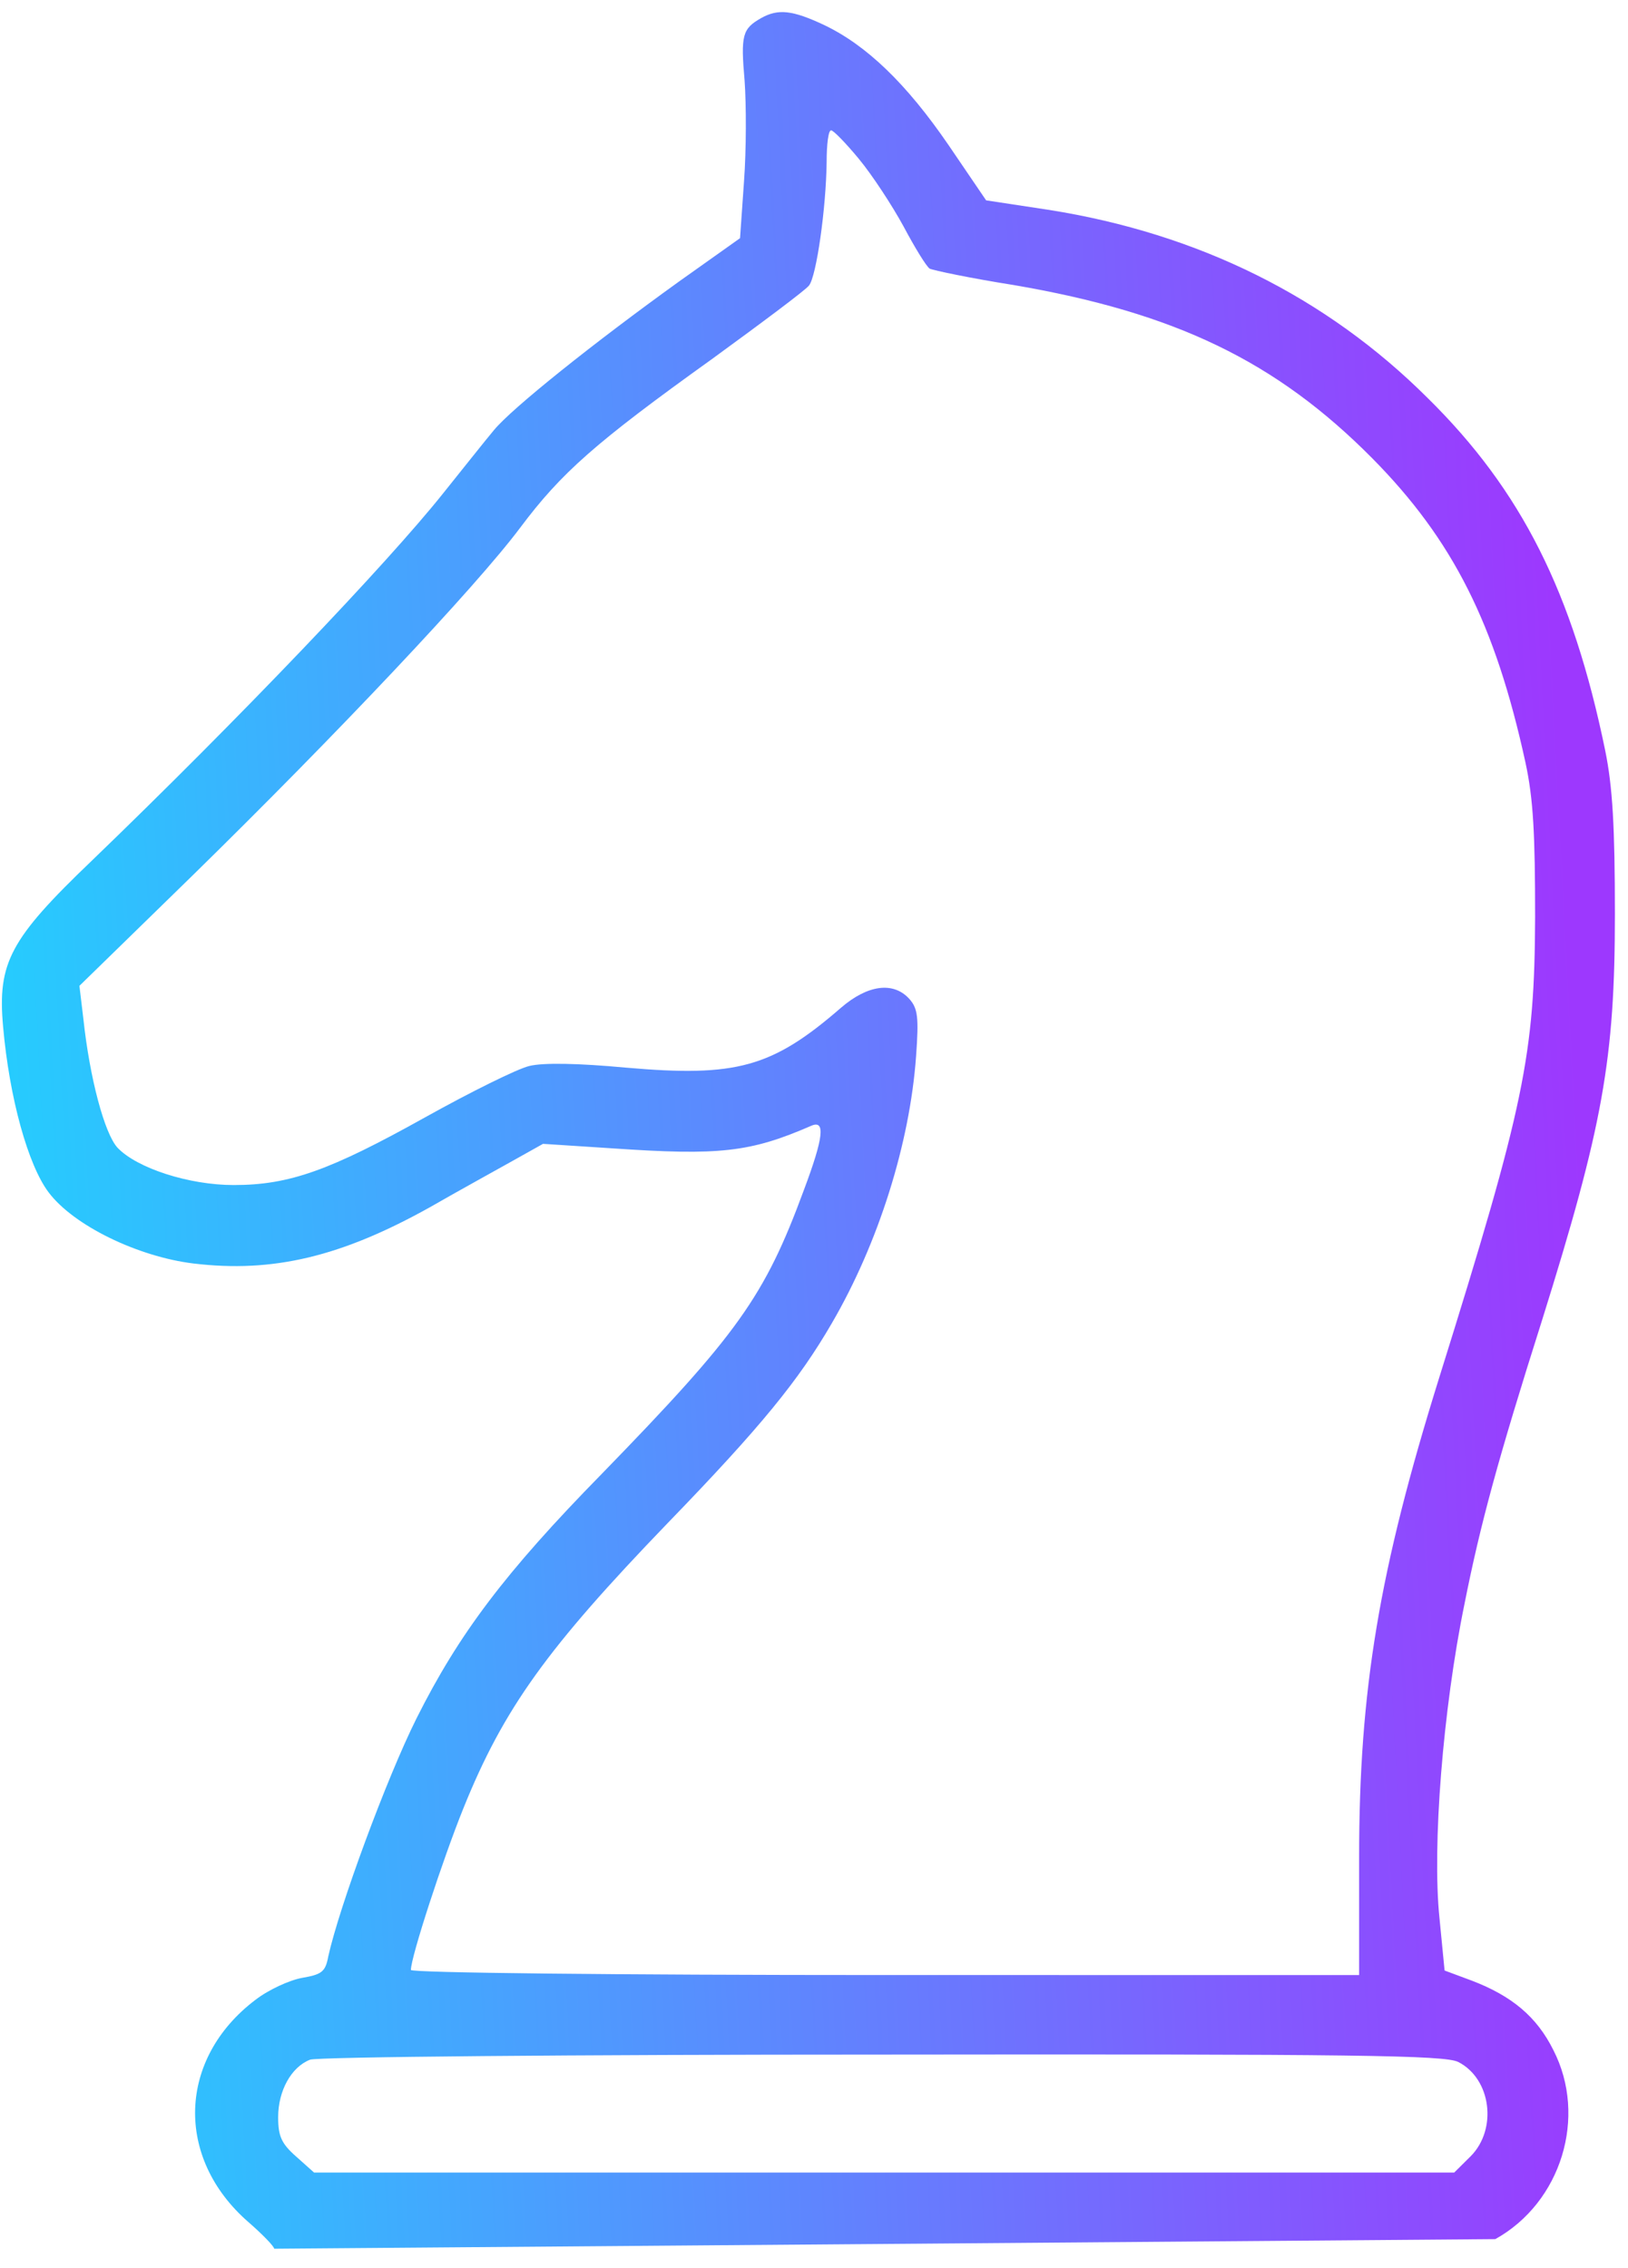
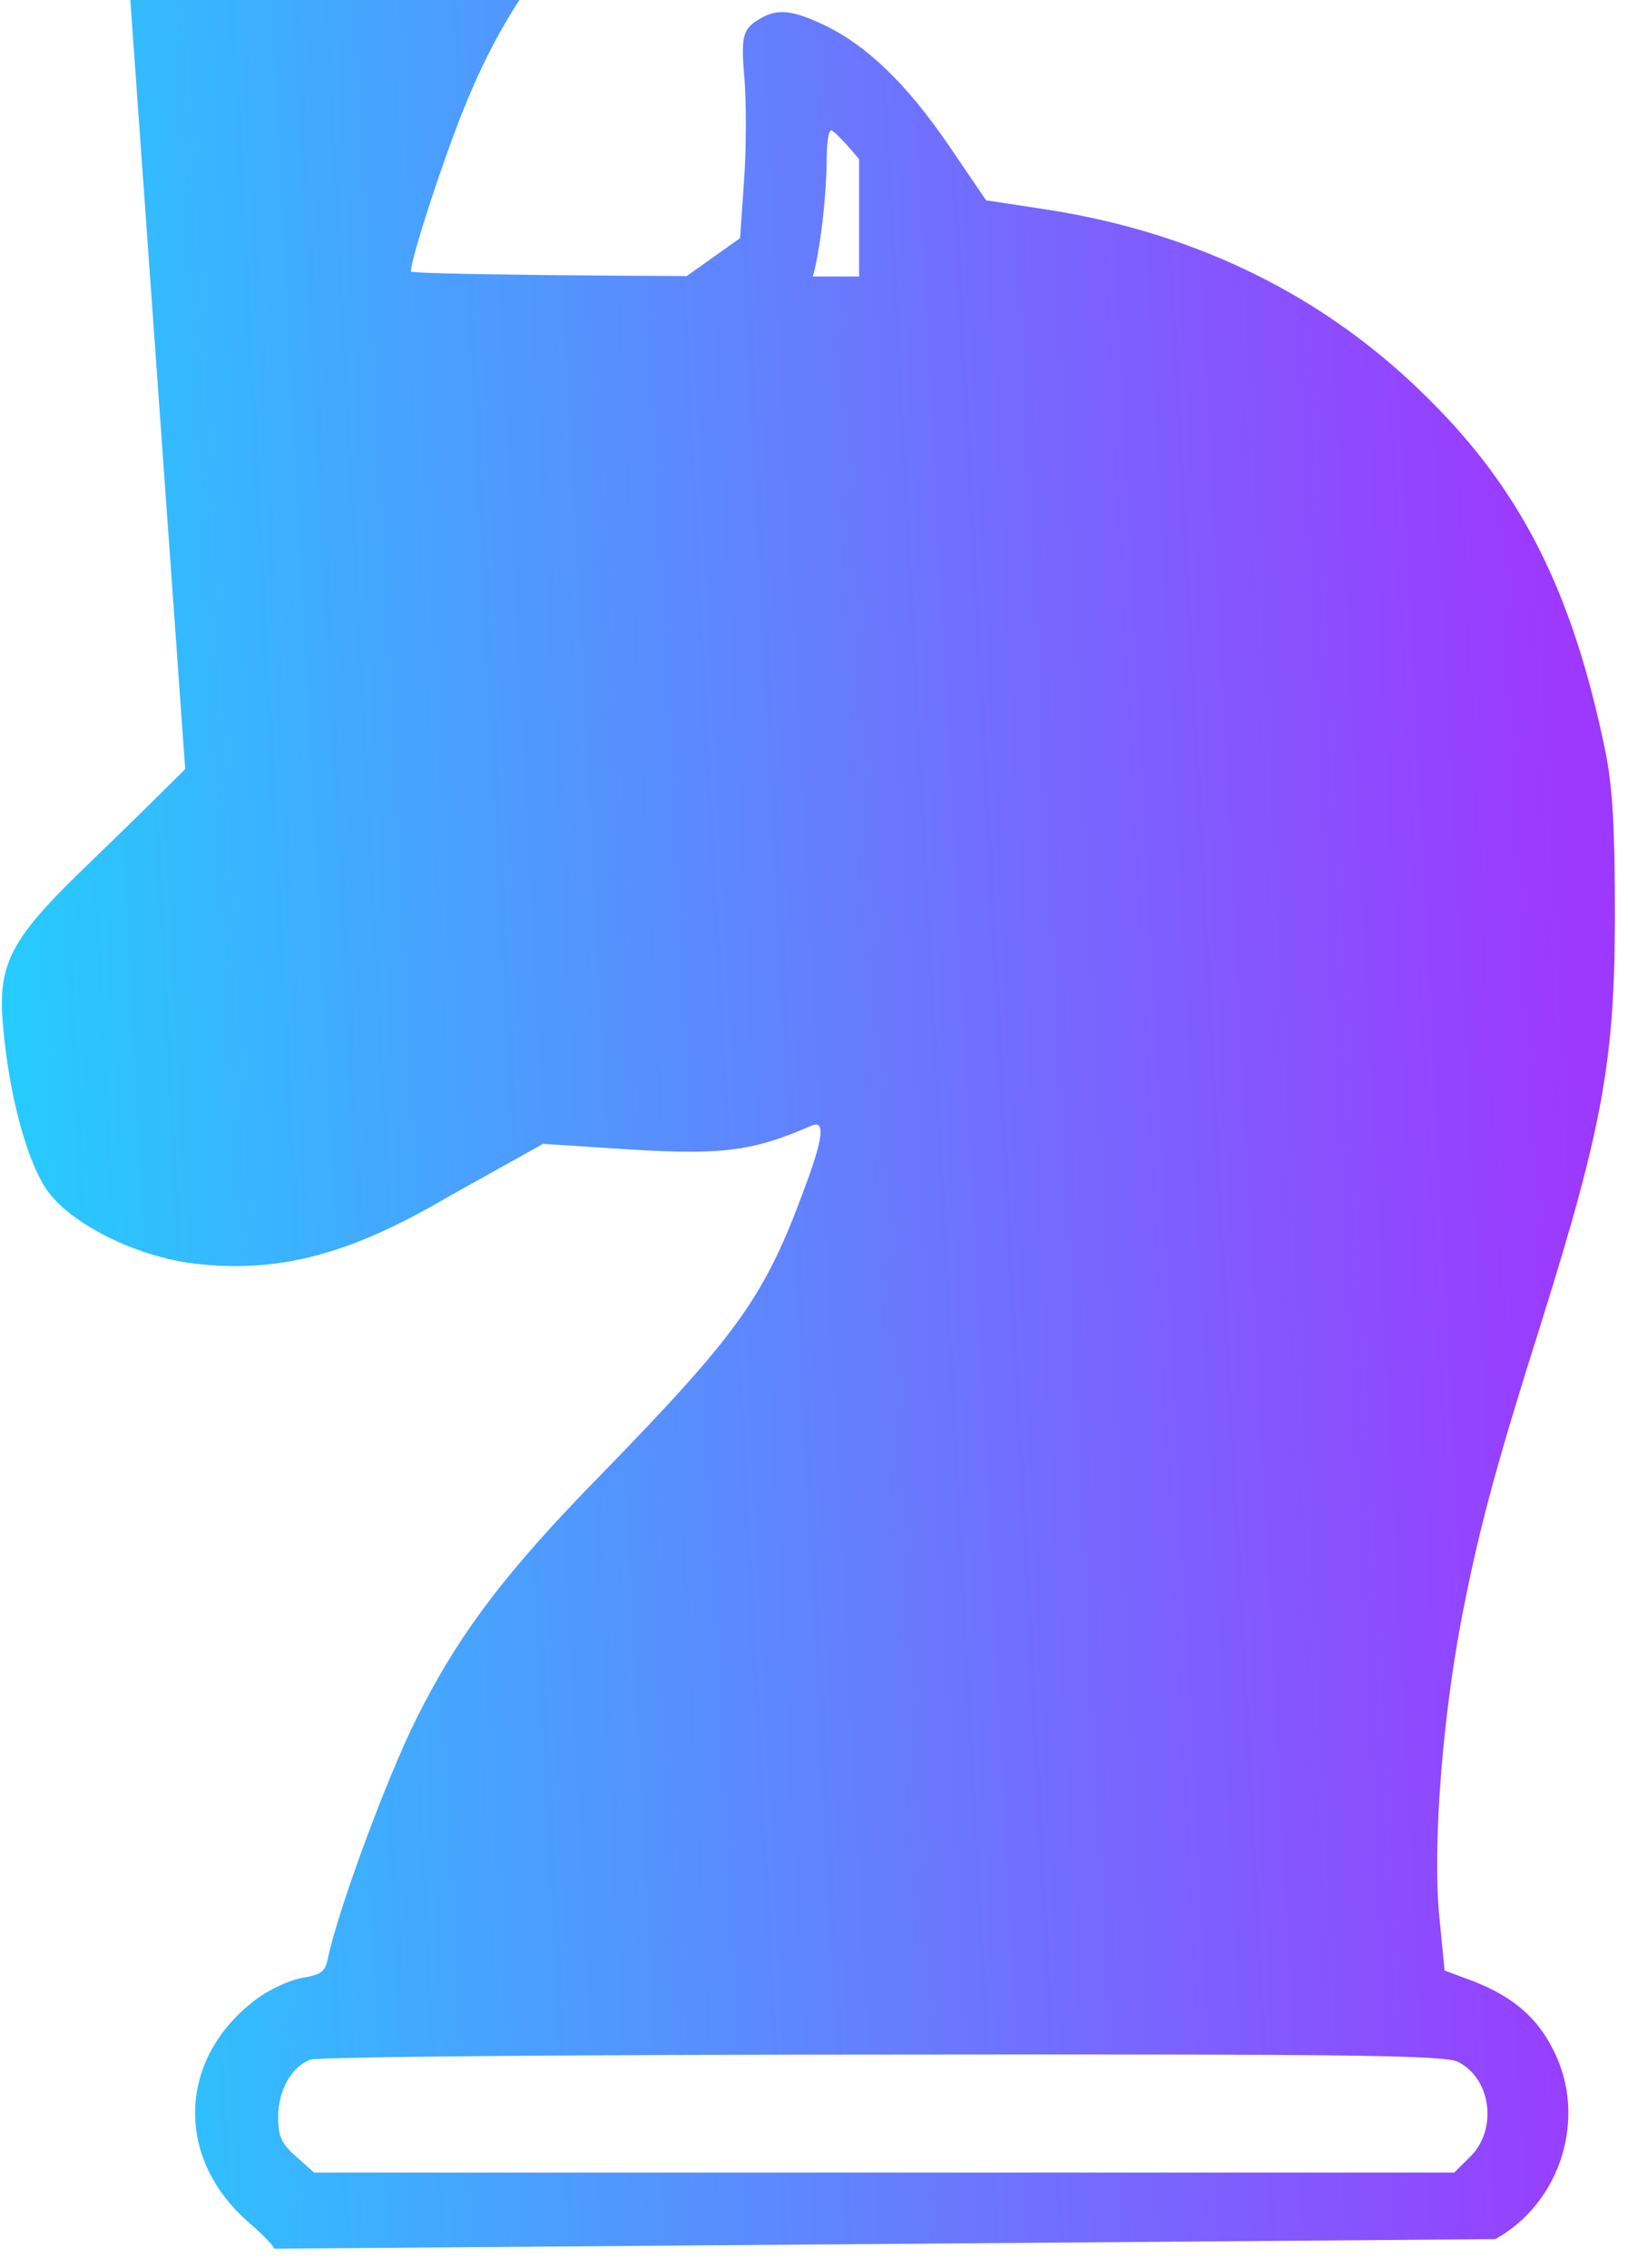
<svg xmlns="http://www.w3.org/2000/svg" width="56" height="78" viewBox="0 0 56 78" fill="none">
-   <path d="M51.435 77.004c2.272-1.261 3.173-4.211 1.998-6.5-.568-1.146-1.43-1.864-2.802-2.388l-.94-.35-.176-1.804c-.255-2.465.117-7.18.862-10.809.548-2.756 1.156-4.987 2.664-9.742 2.096-6.695 2.508-8.985 2.508-13.972 0-3.008-.079-4.386-.333-5.628-1.117-5.433-2.88-8.946-6.113-12.129-3.487-3.473-7.875-5.647-13.008-6.462l-2.174-.33-1.293-1.901c-1.45-2.116-2.821-3.435-4.29-4.134C27.26.351 26.77.292 26.181.622c-.646.369-.705.582-.568 2.154.059.815.059 2.387-.02 3.455l-.137 1.96-2.076 1.474c-2.997 2.155-5.78 4.386-6.387 5.124-.294.349-1.077 1.339-1.763 2.193-1.92 2.406-7.013 7.742-12.068 12.613C.342 32.293-.09 33.108.106 35.301c.216 2.464.862 4.774 1.567 5.705.862 1.145 3.076 2.212 4.976 2.445 2.743.33 5.094-.233 8.15-1.94.98-.563 2.253-1.262 2.84-1.592l1.04-.582 2.39.155c3.682.253 4.74.136 6.836-.776.49-.213.431.388-.254 2.212-1.352 3.668-2.273 4.949-6.955 9.762-3.33 3.396-4.917 5.51-6.367 8.402-1.038 2.077-2.664 6.501-3.037 8.19-.098.524-.215.62-.9.737-.432.078-1.157.408-1.607.757-2.665 2.018-2.782 5.434-.235 7.646.49.427.881.834.881.912m20.12-71.86c.45.543 1.136 1.591 1.528 2.31.392.737.784 1.377.901 1.455.118.058 1.41.33 2.88.562 5.564.951 9.031 2.62 12.342 5.958 2.782 2.814 4.232 5.705 5.27 10.46.274 1.261.333 2.484.333 5.317-.02 4.754-.353 6.423-3.291 15.816-2.077 6.656-2.763 10.75-2.763 16.534v4.036H30.453c-9.384 0-16.319-.078-16.319-.175 0-.446 1.097-3.803 1.802-5.55 1.391-3.454 2.9-5.53 7.014-9.8 3.232-3.337 4.525-4.929 5.662-6.889 1.606-2.755 2.684-6.19 2.899-9.179.098-1.358.059-1.65-.235-1.98-.549-.6-1.43-.484-2.351.311-2.37 2.057-3.605 2.387-7.386 2.057-1.665-.155-2.86-.174-3.33-.058-.412.097-2.018.893-3.585 1.766-3.272 1.824-4.663 2.329-6.583 2.329-1.547 0-3.33-.582-3.996-1.281-.45-.485-.96-2.406-1.176-4.425l-.137-1.145L6.631 30.1c4.937-4.832 9.756-9.936 11.264-11.954 1.411-1.883 2.567-2.911 6.602-5.803 1.705-1.242 3.213-2.367 3.33-2.522.256-.31.589-2.659.608-4.25 0-.602.059-1.106.157-1.087.078 0 .51.446.96.99zm20.61 65.437c1.136.582 1.351 2.309.43 3.24l-.568.563h-39.22l-.608-.543c-.509-.447-.627-.699-.627-1.359 0-.912.451-1.727 1.097-1.979.236-.097 9.051-.175 19.69-.175 16.298-.02 19.335.02 19.805.253z" fill="url(#paint0_linear_758_538)" />
+   <path d="M51.435 77.004c2.272-1.261 3.173-4.211 1.998-6.5-.568-1.146-1.43-1.864-2.802-2.388l-.94-.35-.176-1.804c-.255-2.465.117-7.18.862-10.809.548-2.756 1.156-4.987 2.664-9.742 2.096-6.695 2.508-8.985 2.508-13.972 0-3.008-.079-4.386-.333-5.628-1.117-5.433-2.88-8.946-6.113-12.129-3.487-3.473-7.875-5.647-13.008-6.462l-2.174-.33-1.293-1.901c-1.45-2.116-2.821-3.435-4.29-4.134C27.26.351 26.77.292 26.181.622c-.646.369-.705.582-.568 2.154.059.815.059 2.387-.02 3.455l-.137 1.96-2.076 1.474c-2.997 2.155-5.78 4.386-6.387 5.124-.294.349-1.077 1.339-1.763 2.193-1.92 2.406-7.013 7.742-12.068 12.613C.342 32.293-.09 33.108.106 35.301c.216 2.464.862 4.774 1.567 5.705.862 1.145 3.076 2.212 4.976 2.445 2.743.33 5.094-.233 8.15-1.94.98-.563 2.253-1.262 2.84-1.592l1.04-.582 2.39.155c3.682.253 4.74.136 6.836-.776.49-.213.431.388-.254 2.212-1.352 3.668-2.273 4.949-6.955 9.762-3.33 3.396-4.917 5.51-6.367 8.402-1.038 2.077-2.664 6.501-3.037 8.19-.098.524-.215.62-.9.737-.432.078-1.157.408-1.607.757-2.665 2.018-2.782 5.434-.235 7.646.49.427.881.834.881.912m20.12-71.86v4.036H30.453c-9.384 0-16.319-.078-16.319-.175 0-.446 1.097-3.803 1.802-5.55 1.391-3.454 2.9-5.53 7.014-9.8 3.232-3.337 4.525-4.929 5.662-6.889 1.606-2.755 2.684-6.19 2.899-9.179.098-1.358.059-1.65-.235-1.98-.549-.6-1.43-.484-2.351.311-2.37 2.057-3.605 2.387-7.386 2.057-1.665-.155-2.86-.174-3.33-.058-.412.097-2.018.893-3.585 1.766-3.272 1.824-4.663 2.329-6.583 2.329-1.547 0-3.33-.582-3.996-1.281-.45-.485-.96-2.406-1.176-4.425l-.137-1.145L6.631 30.1c4.937-4.832 9.756-9.936 11.264-11.954 1.411-1.883 2.567-2.911 6.602-5.803 1.705-1.242 3.213-2.367 3.33-2.522.256-.31.589-2.659.608-4.25 0-.602.059-1.106.157-1.087.078 0 .51.446.96.99zm20.61 65.437c1.136.582 1.351 2.309.43 3.24l-.568.563h-39.22l-.608-.543c-.509-.447-.627-.699-.627-1.359 0-.912.451-1.727 1.097-1.979.236-.097 9.051-.175 19.69-.175 16.298-.02 19.335.02 19.805.253z" fill="url(#paint0_linear_758_538)" />
  <defs>
    <linearGradient id="paint0_linear_758_538" x1="-.6" y1="73.126" x2="56.011" y2="70.18" gradientUnits="userSpaceOnUse">
      <stop stop-color="#20D3FE" />
      <stop offset="1" stop-color="#9D38FE" />
    </linearGradient>
  </defs>
</svg>